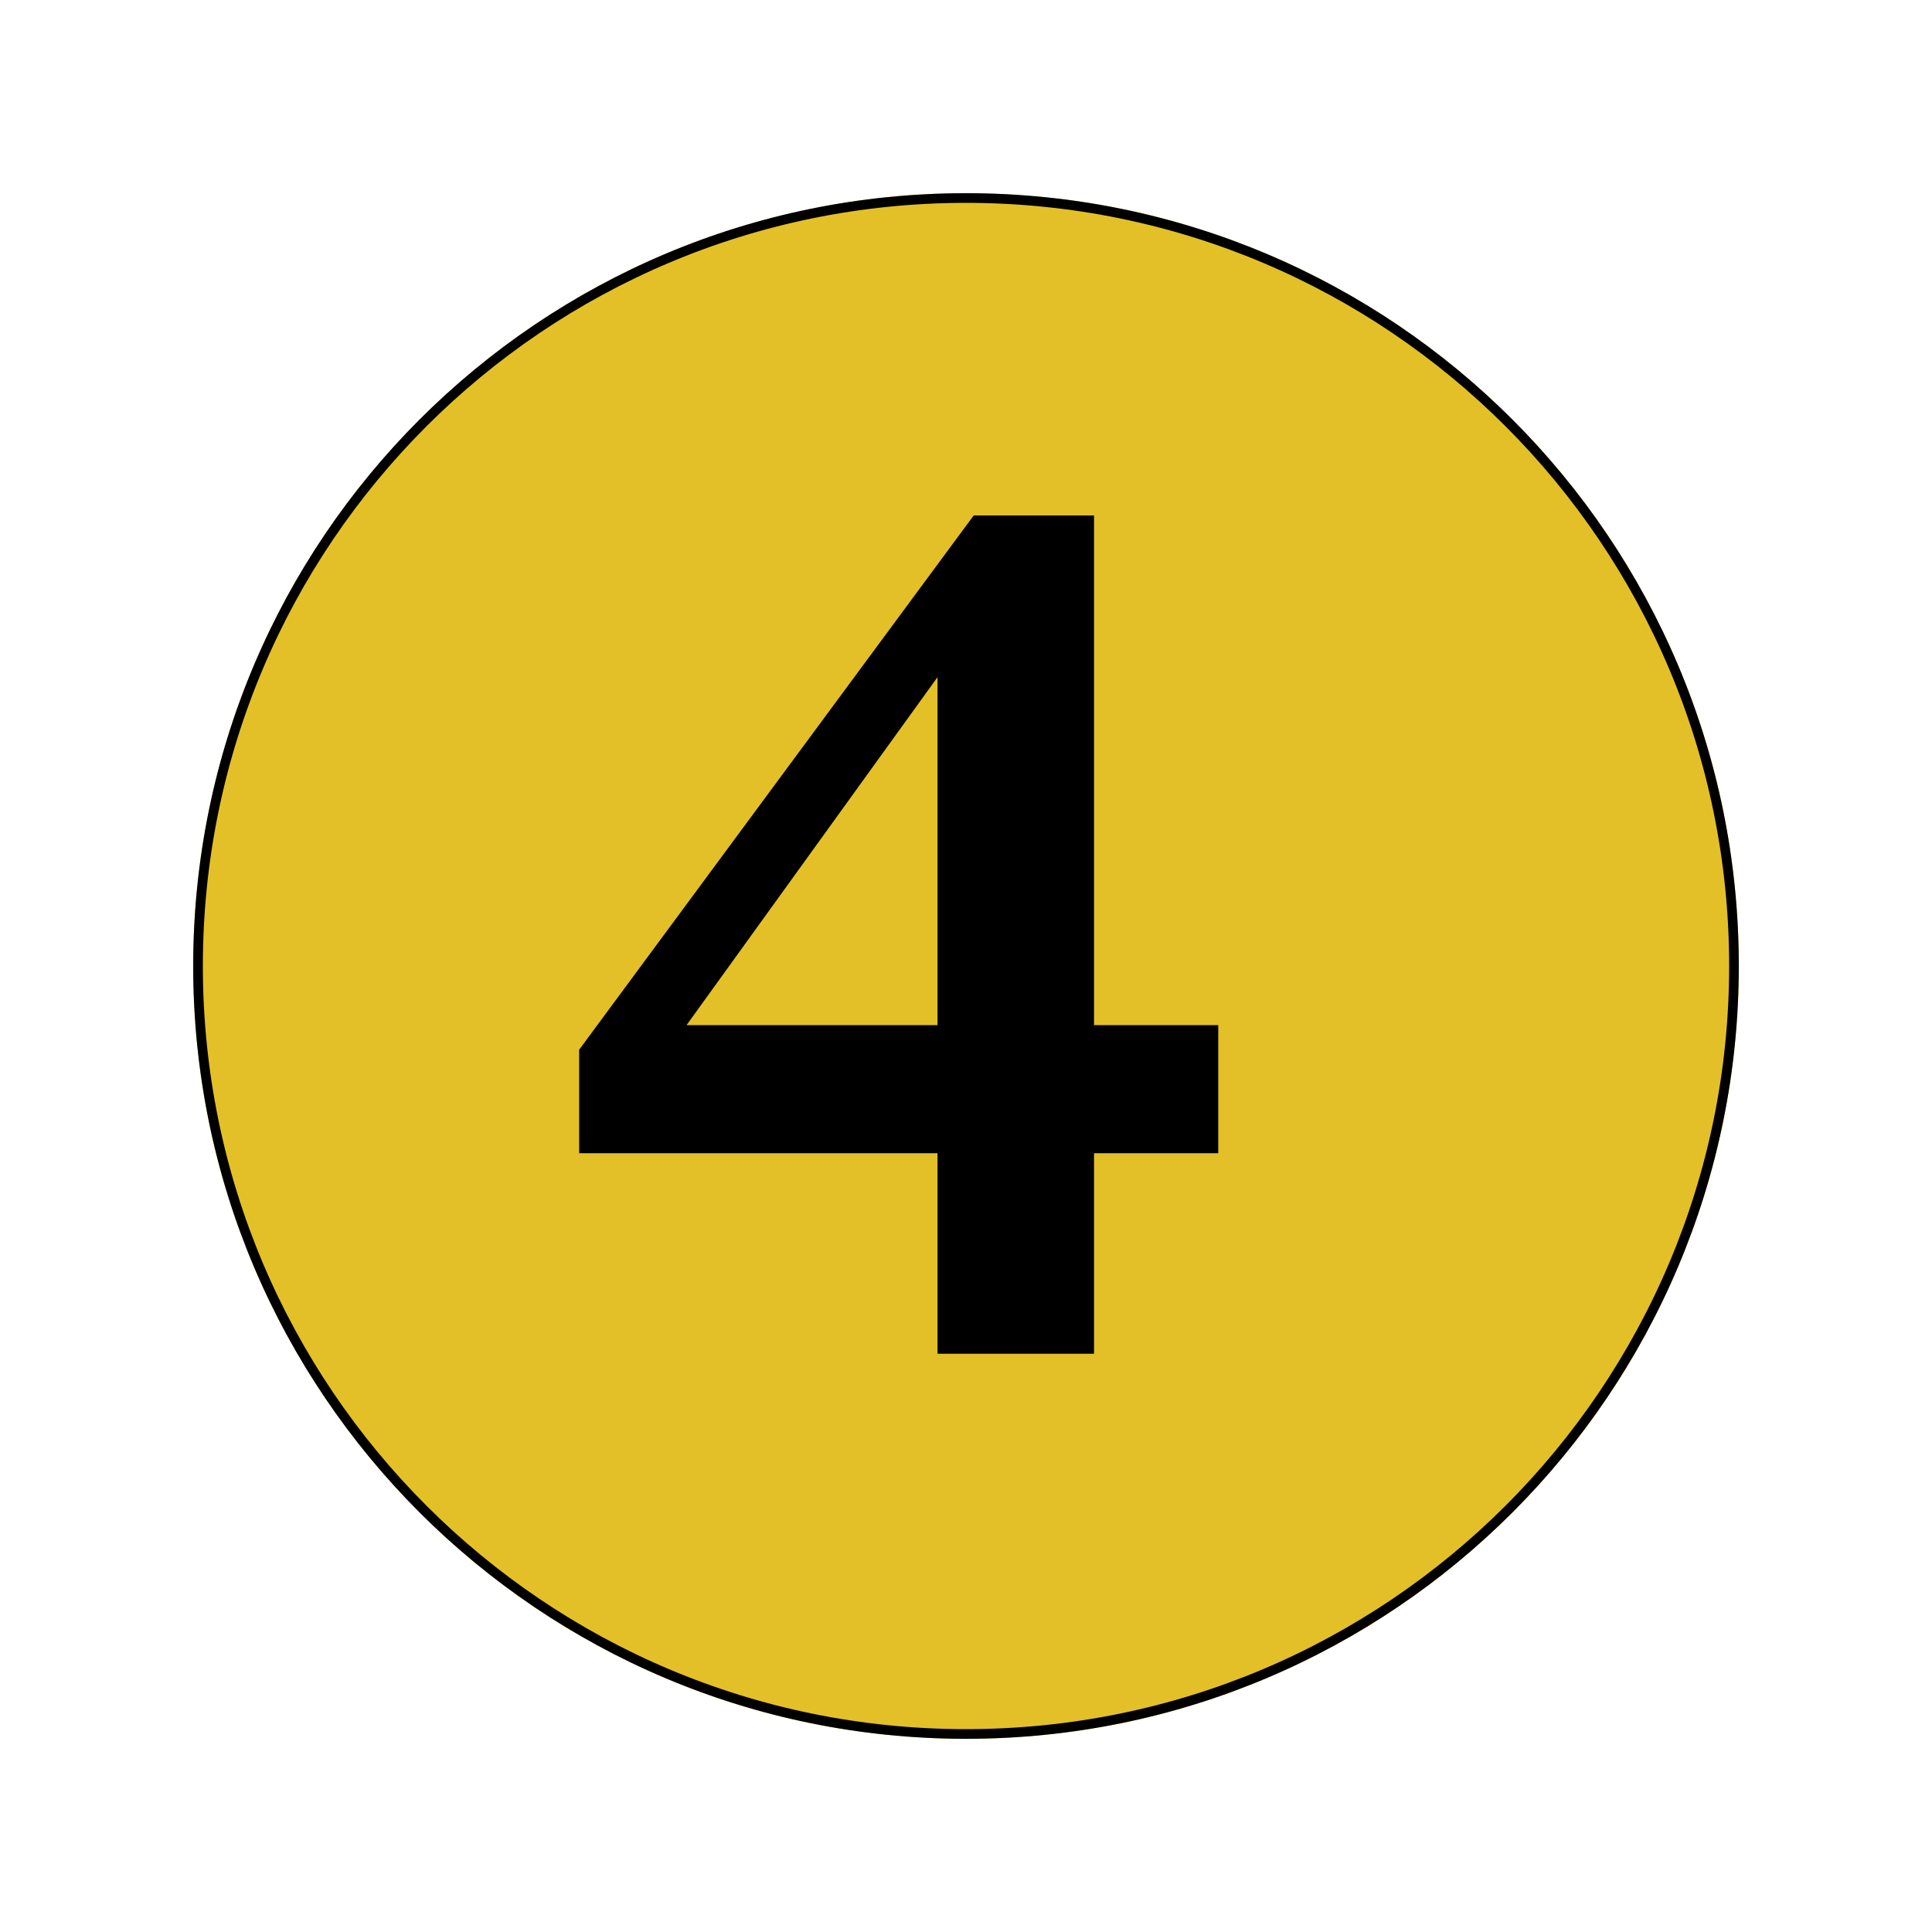
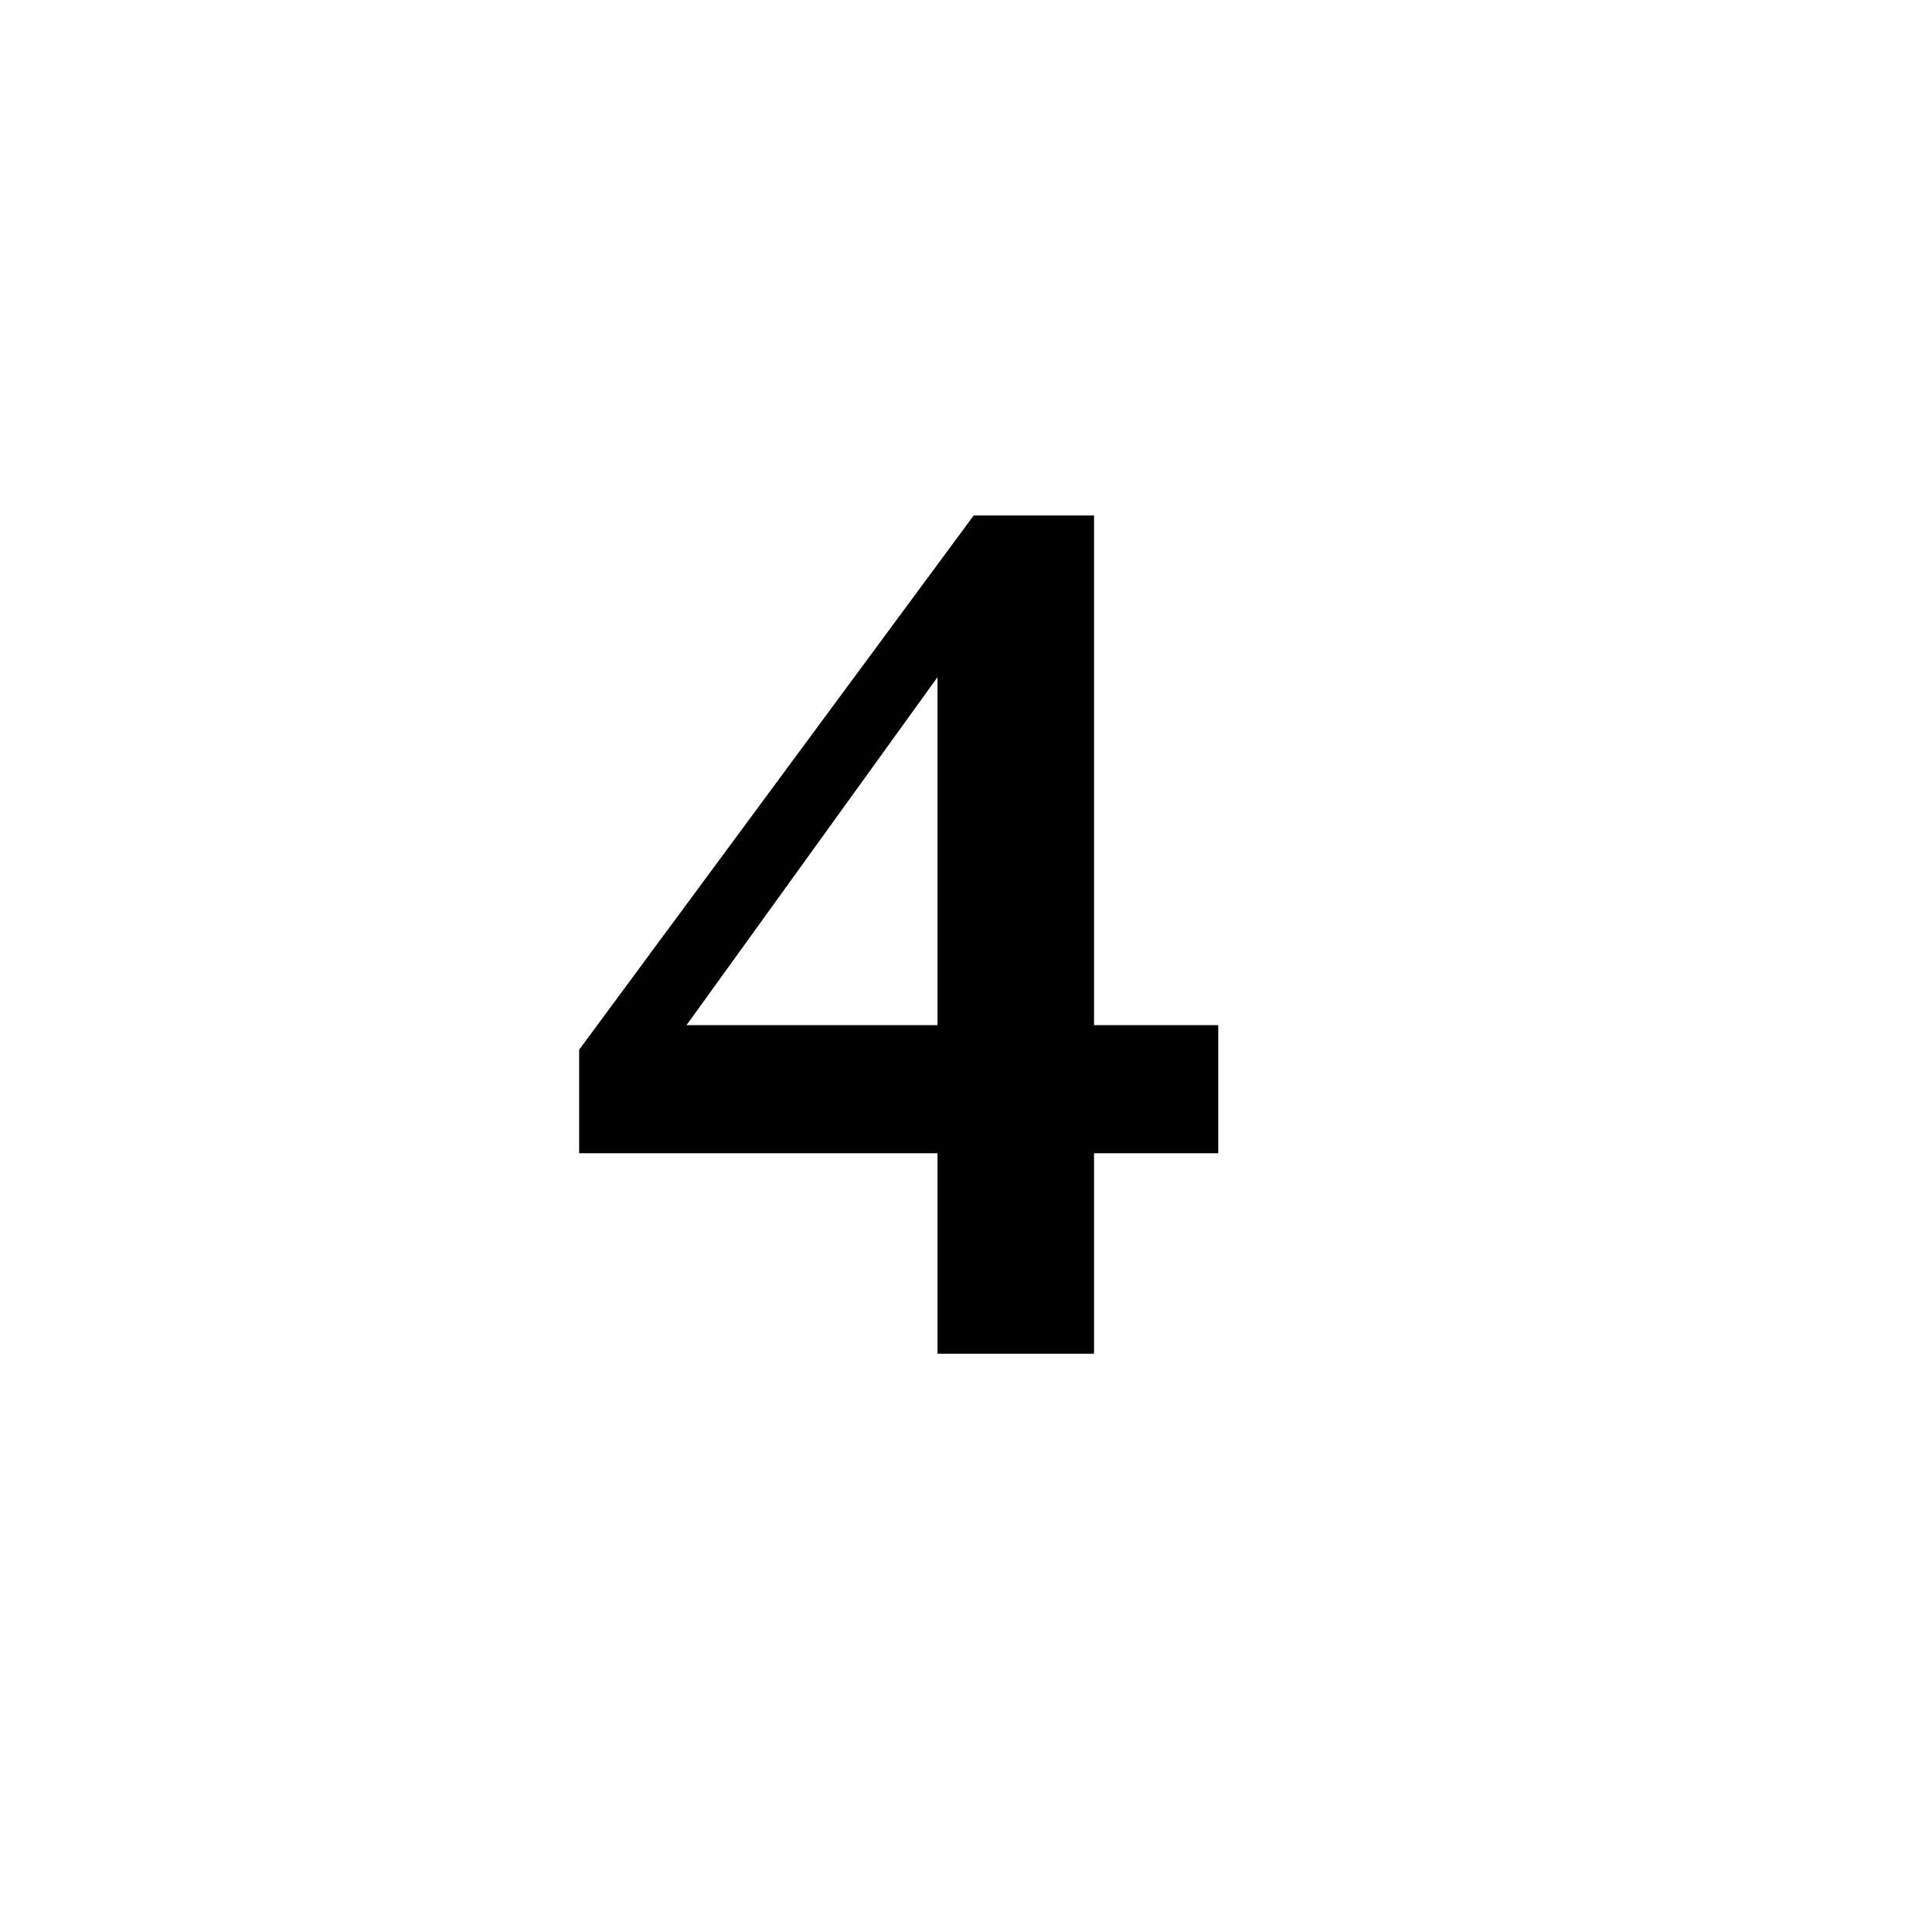
<svg xmlns="http://www.w3.org/2000/svg" width="1000" zoomAndPan="magnify" viewBox="0 0 750 750" height="1000" preserveAspectRatio="xMidYMid meet" version="1.0">
  <defs>
    <g />
    <clipPath id="8131621370">
-       <path d="M 75 75 L 675 75 L 675 675 L 75 675 Z M 75 75 " clip-rule="nonzero" />
-     </clipPath>
+       </clipPath>
    <clipPath id="bdf114f5d5">
-       <path d="M 375 75 C 209.316 75 75 209.316 75 375 C 75 540.684 209.316 675 375 675 C 540.684 675 675 540.684 675 375 C 675 209.316 540.684 75 375 75 Z M 375 75 " clip-rule="nonzero" />
-     </clipPath>
+       </clipPath>
  </defs>
  <g clip-path="url(#8131621370)">
    <g clip-path="url(#bdf114f5d5)">
-       <path fill="#e3c027" d="M 75 75 L 675 75 L 675 675 L 75 675 Z M 75 75 " fill-opacity="1" fill-rule="nonzero" />
-       <path stroke-linecap="butt" transform="matrix(0.75, 0, 0, 0.75, 75, 75)" fill="none" stroke-linejoin="miter" d="M 400 -0 C 179.089 -0 0 179.089 0 400 C 0 620.911 179.089 800 400 800 C 620.911 800 800 620.911 800 400 C 800 179.089 620.911 -0 400 -0 Z M 400 -0 " stroke="#000000" stroke-width="10" stroke-opacity="1" stroke-miterlimit="4" />
+       <path fill="#e3c027" d="M 75 75 L 675 75 L 675 675 L 75 675 Z " fill-opacity="1" fill-rule="nonzero" />
    </g>
  </g>
  <g fill="#000000" fill-opacity="1">
    <g transform="translate(216.296, 525.514)">
      <g>
        <path d="M 147.641 -127.562 L 147.641 -262.641 L 50.219 -127.562 Z M 256.625 -77.844 L 208.406 -77.844 L 208.406 0 L 147.641 0 L 147.641 -77.844 L 8.531 -77.844 L 8.531 -118.016 L 161.703 -325.422 L 208.406 -325.422 L 208.406 -127.562 L 256.625 -127.562 Z M 256.625 -77.844 " />
      </g>
    </g>
  </g>
</svg>